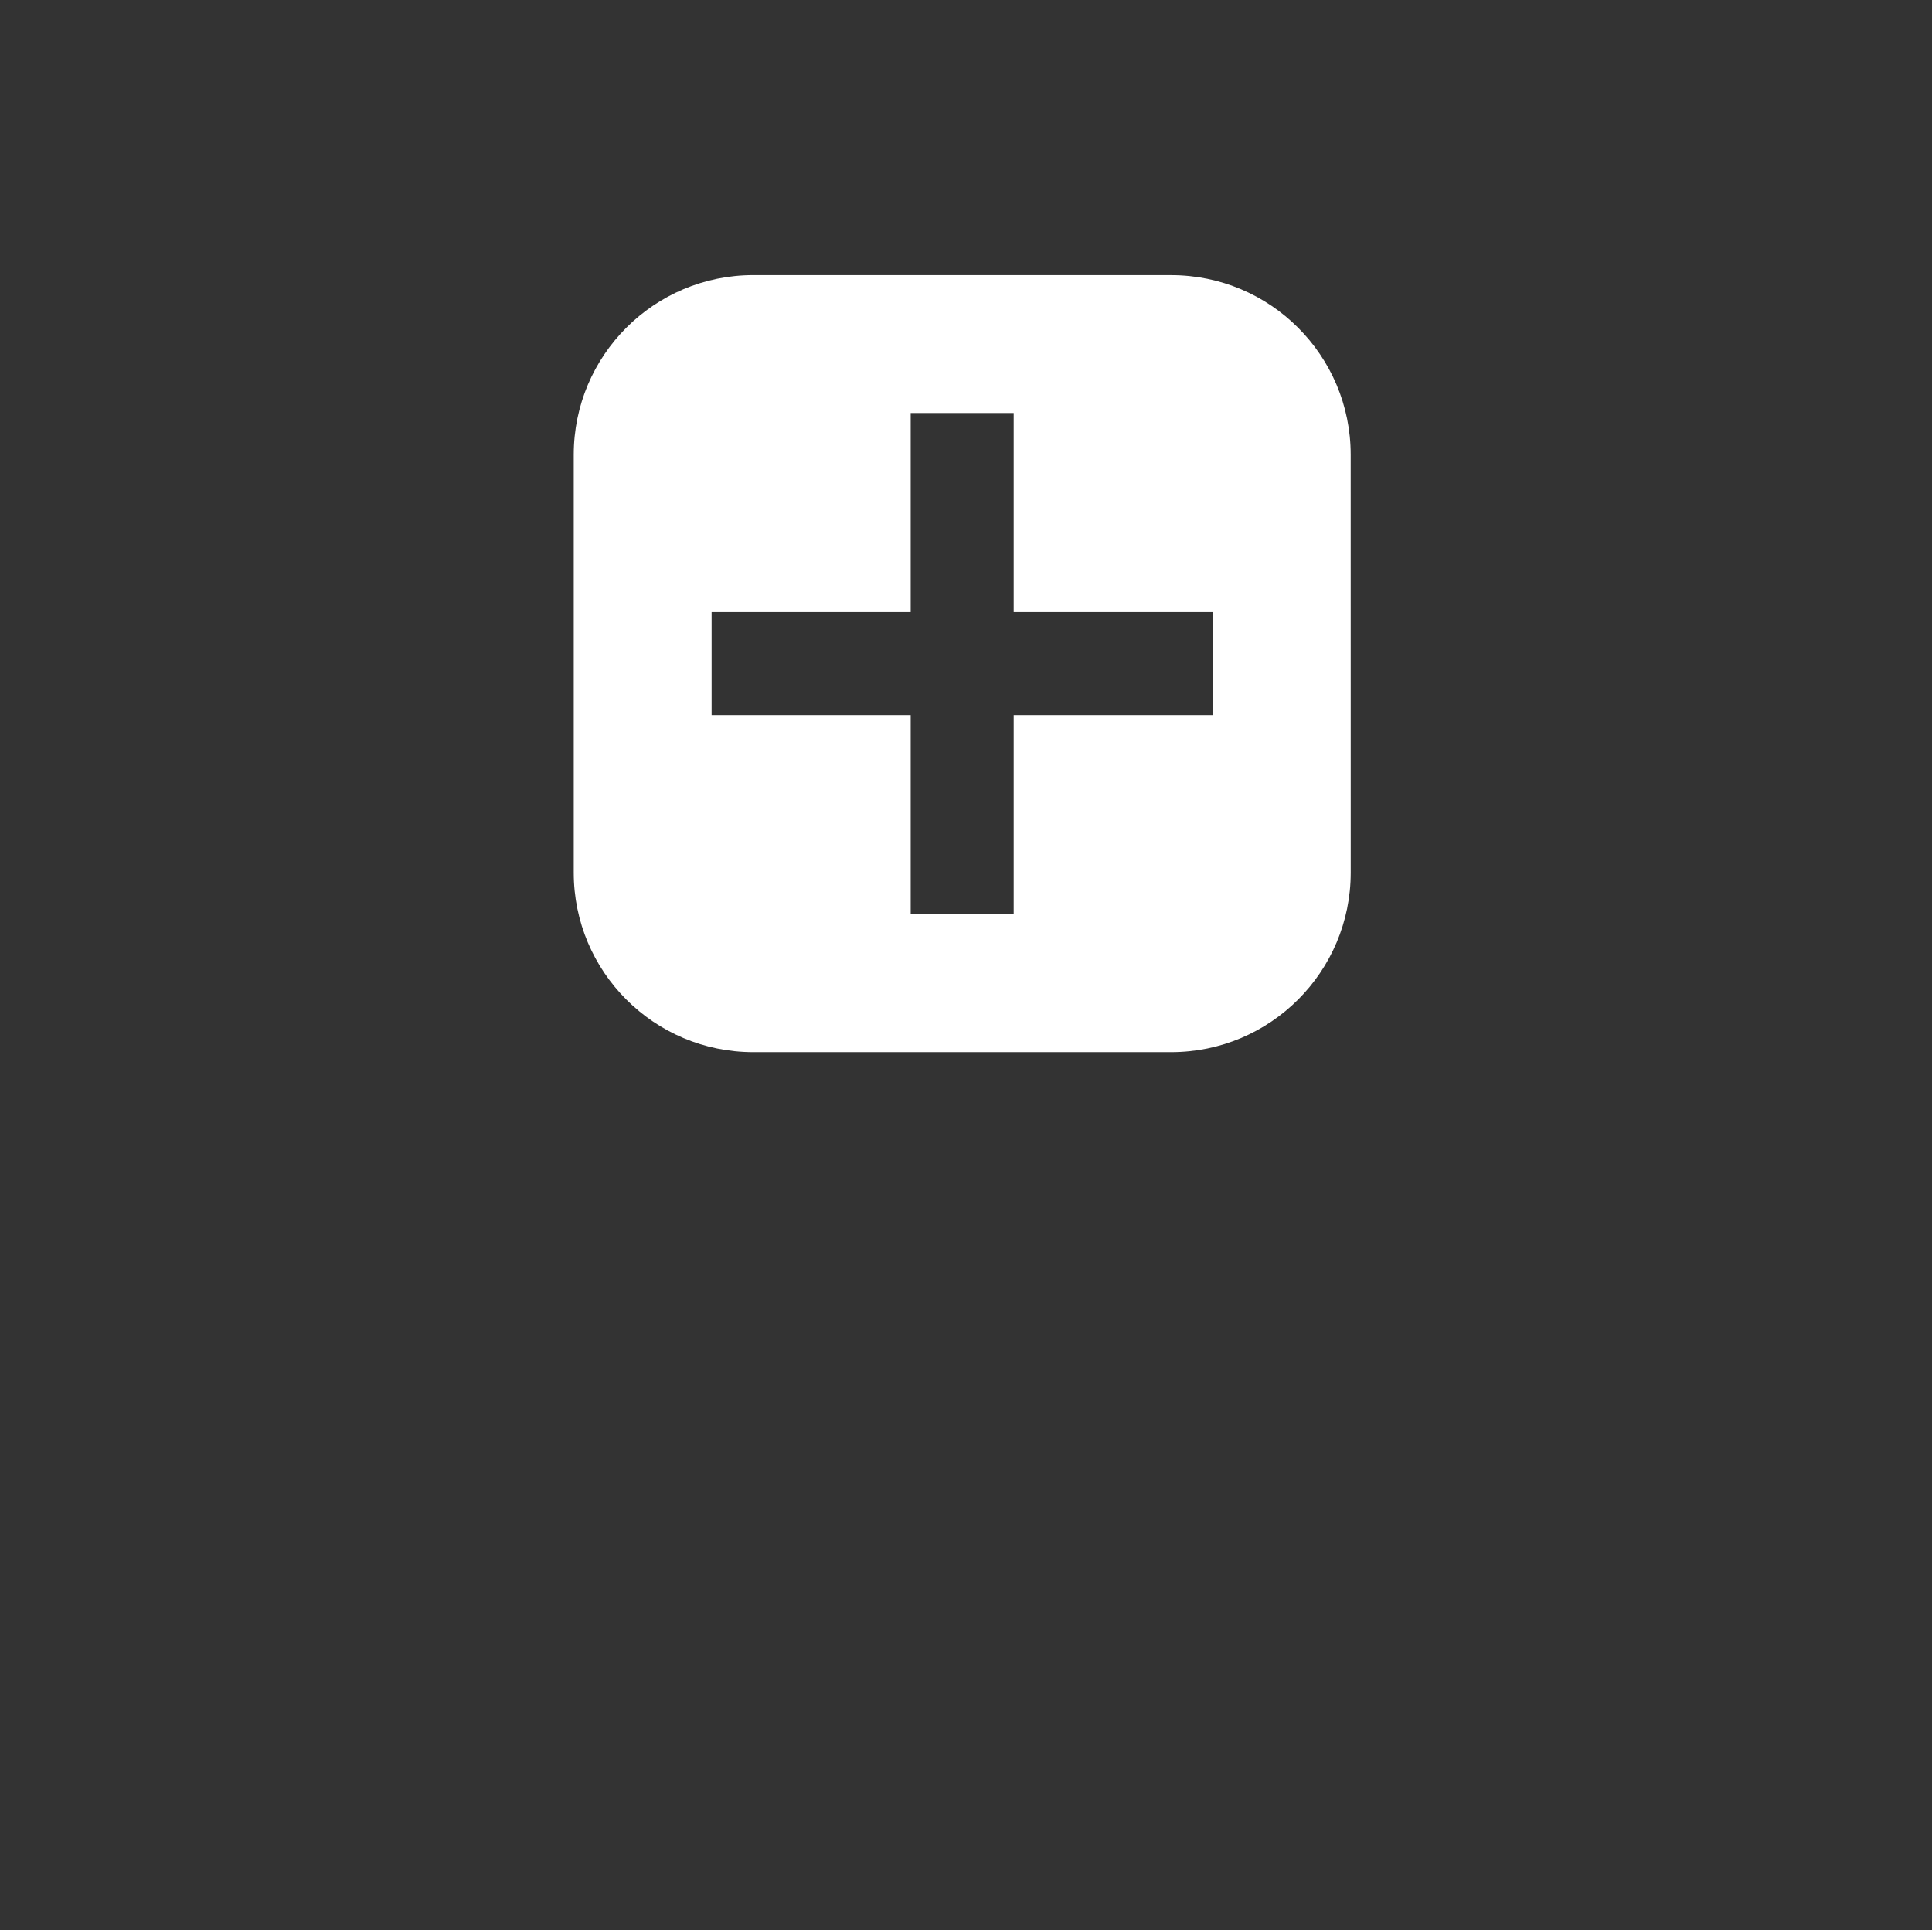
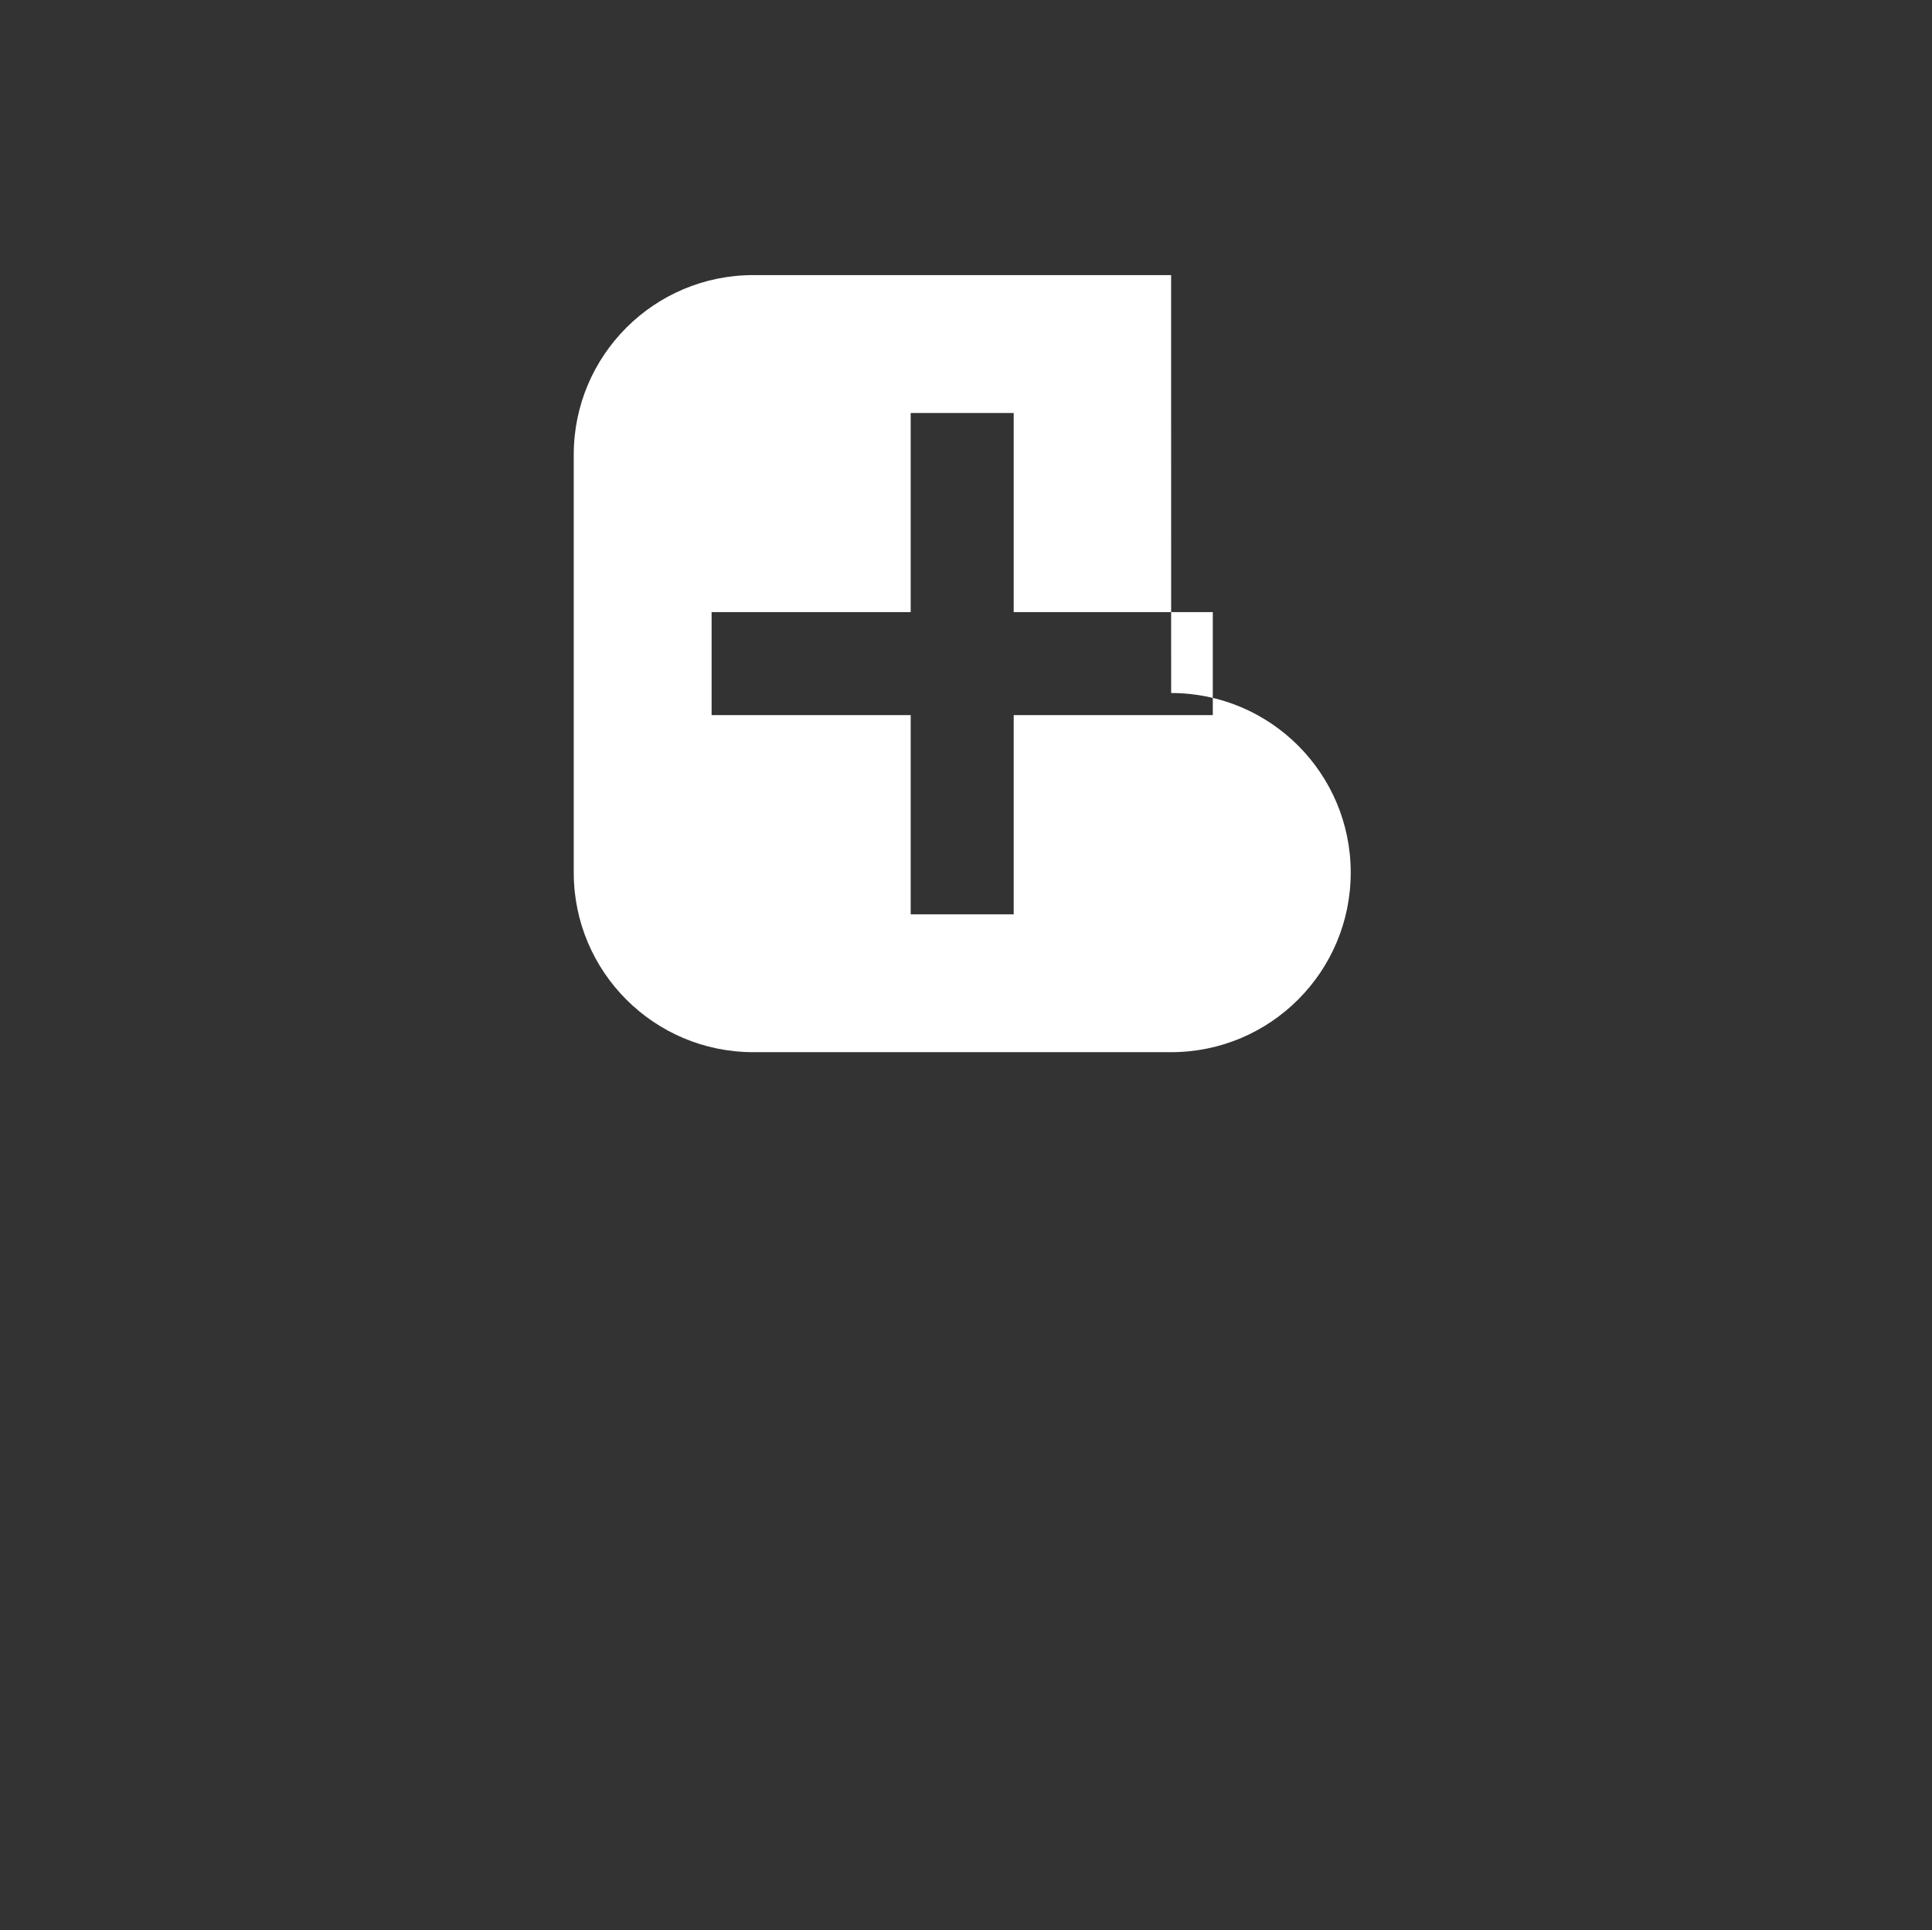
<svg xmlns="http://www.w3.org/2000/svg" id="Calque_1" width="173.581" height="173.379" viewBox="0 0 173.581 173.379">
  <rect x="0" y="0" width="173.581" height="173.379" fill="#333333" stroke="none" />
  <defs>
    <style>.cls-1{fill:#fff;}</style>
  </defs>
-   <path class="cls-1" d="M105.219,24.712h-37.537c-8.912,0-16.134,7.222-16.134,16.134v37.54c0,8.912,7.222,16.131,16.134,16.131h37.54c8.909,0,16.134-7.222,16.134-16.131l-.003-37.54c0-8.912-7.222-16.131-16.134-16.131l-0-.003ZM108.964,64.241h-17.888v17.891h-9.254v-17.891h-17.888v-9.254h17.888v-17.888h9.254v17.888h17.888v9.254Z" />
+   <path class="cls-1" d="M105.219,24.712h-37.537c-8.912,0-16.134,7.222-16.134,16.134v37.54c0,8.912,7.222,16.131,16.134,16.131h37.54c8.909,0,16.134-7.222,16.134-16.131c0-8.912-7.222-16.131-16.134-16.131l-0-.003ZM108.964,64.241h-17.888v17.891h-9.254v-17.891h-17.888v-9.254h17.888v-17.888h9.254v17.888h17.888v9.254Z" />
</svg>